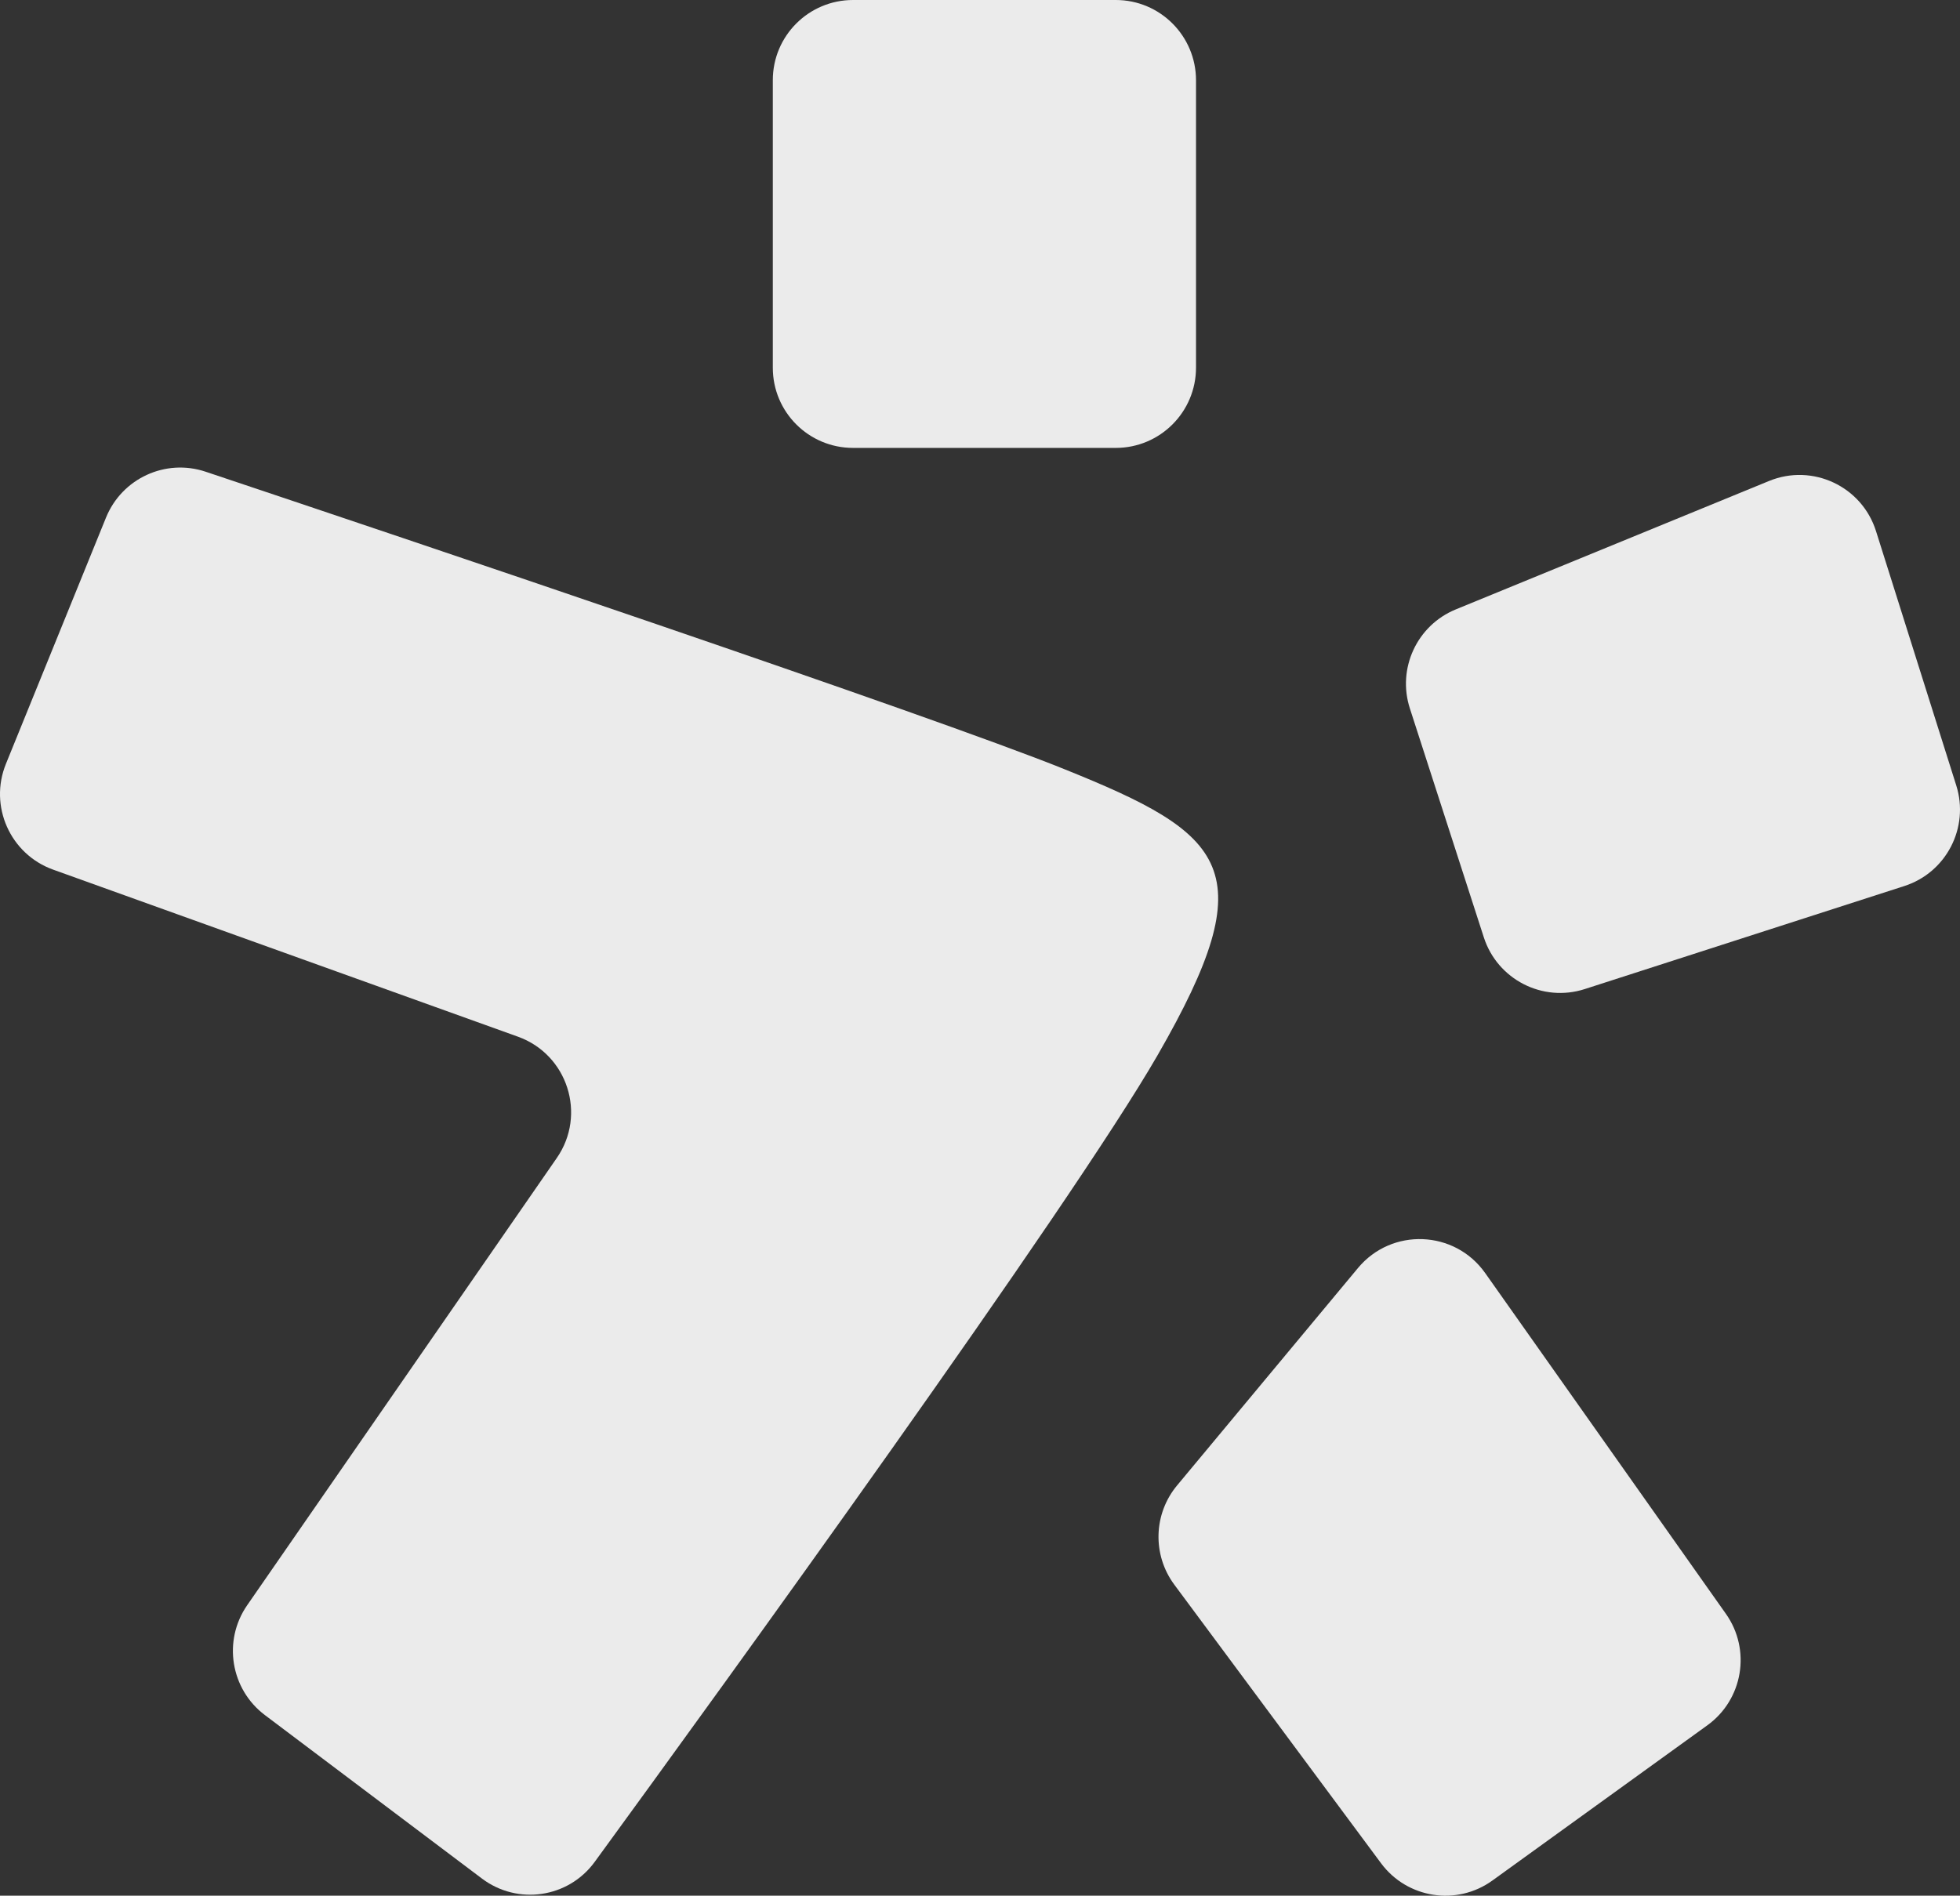
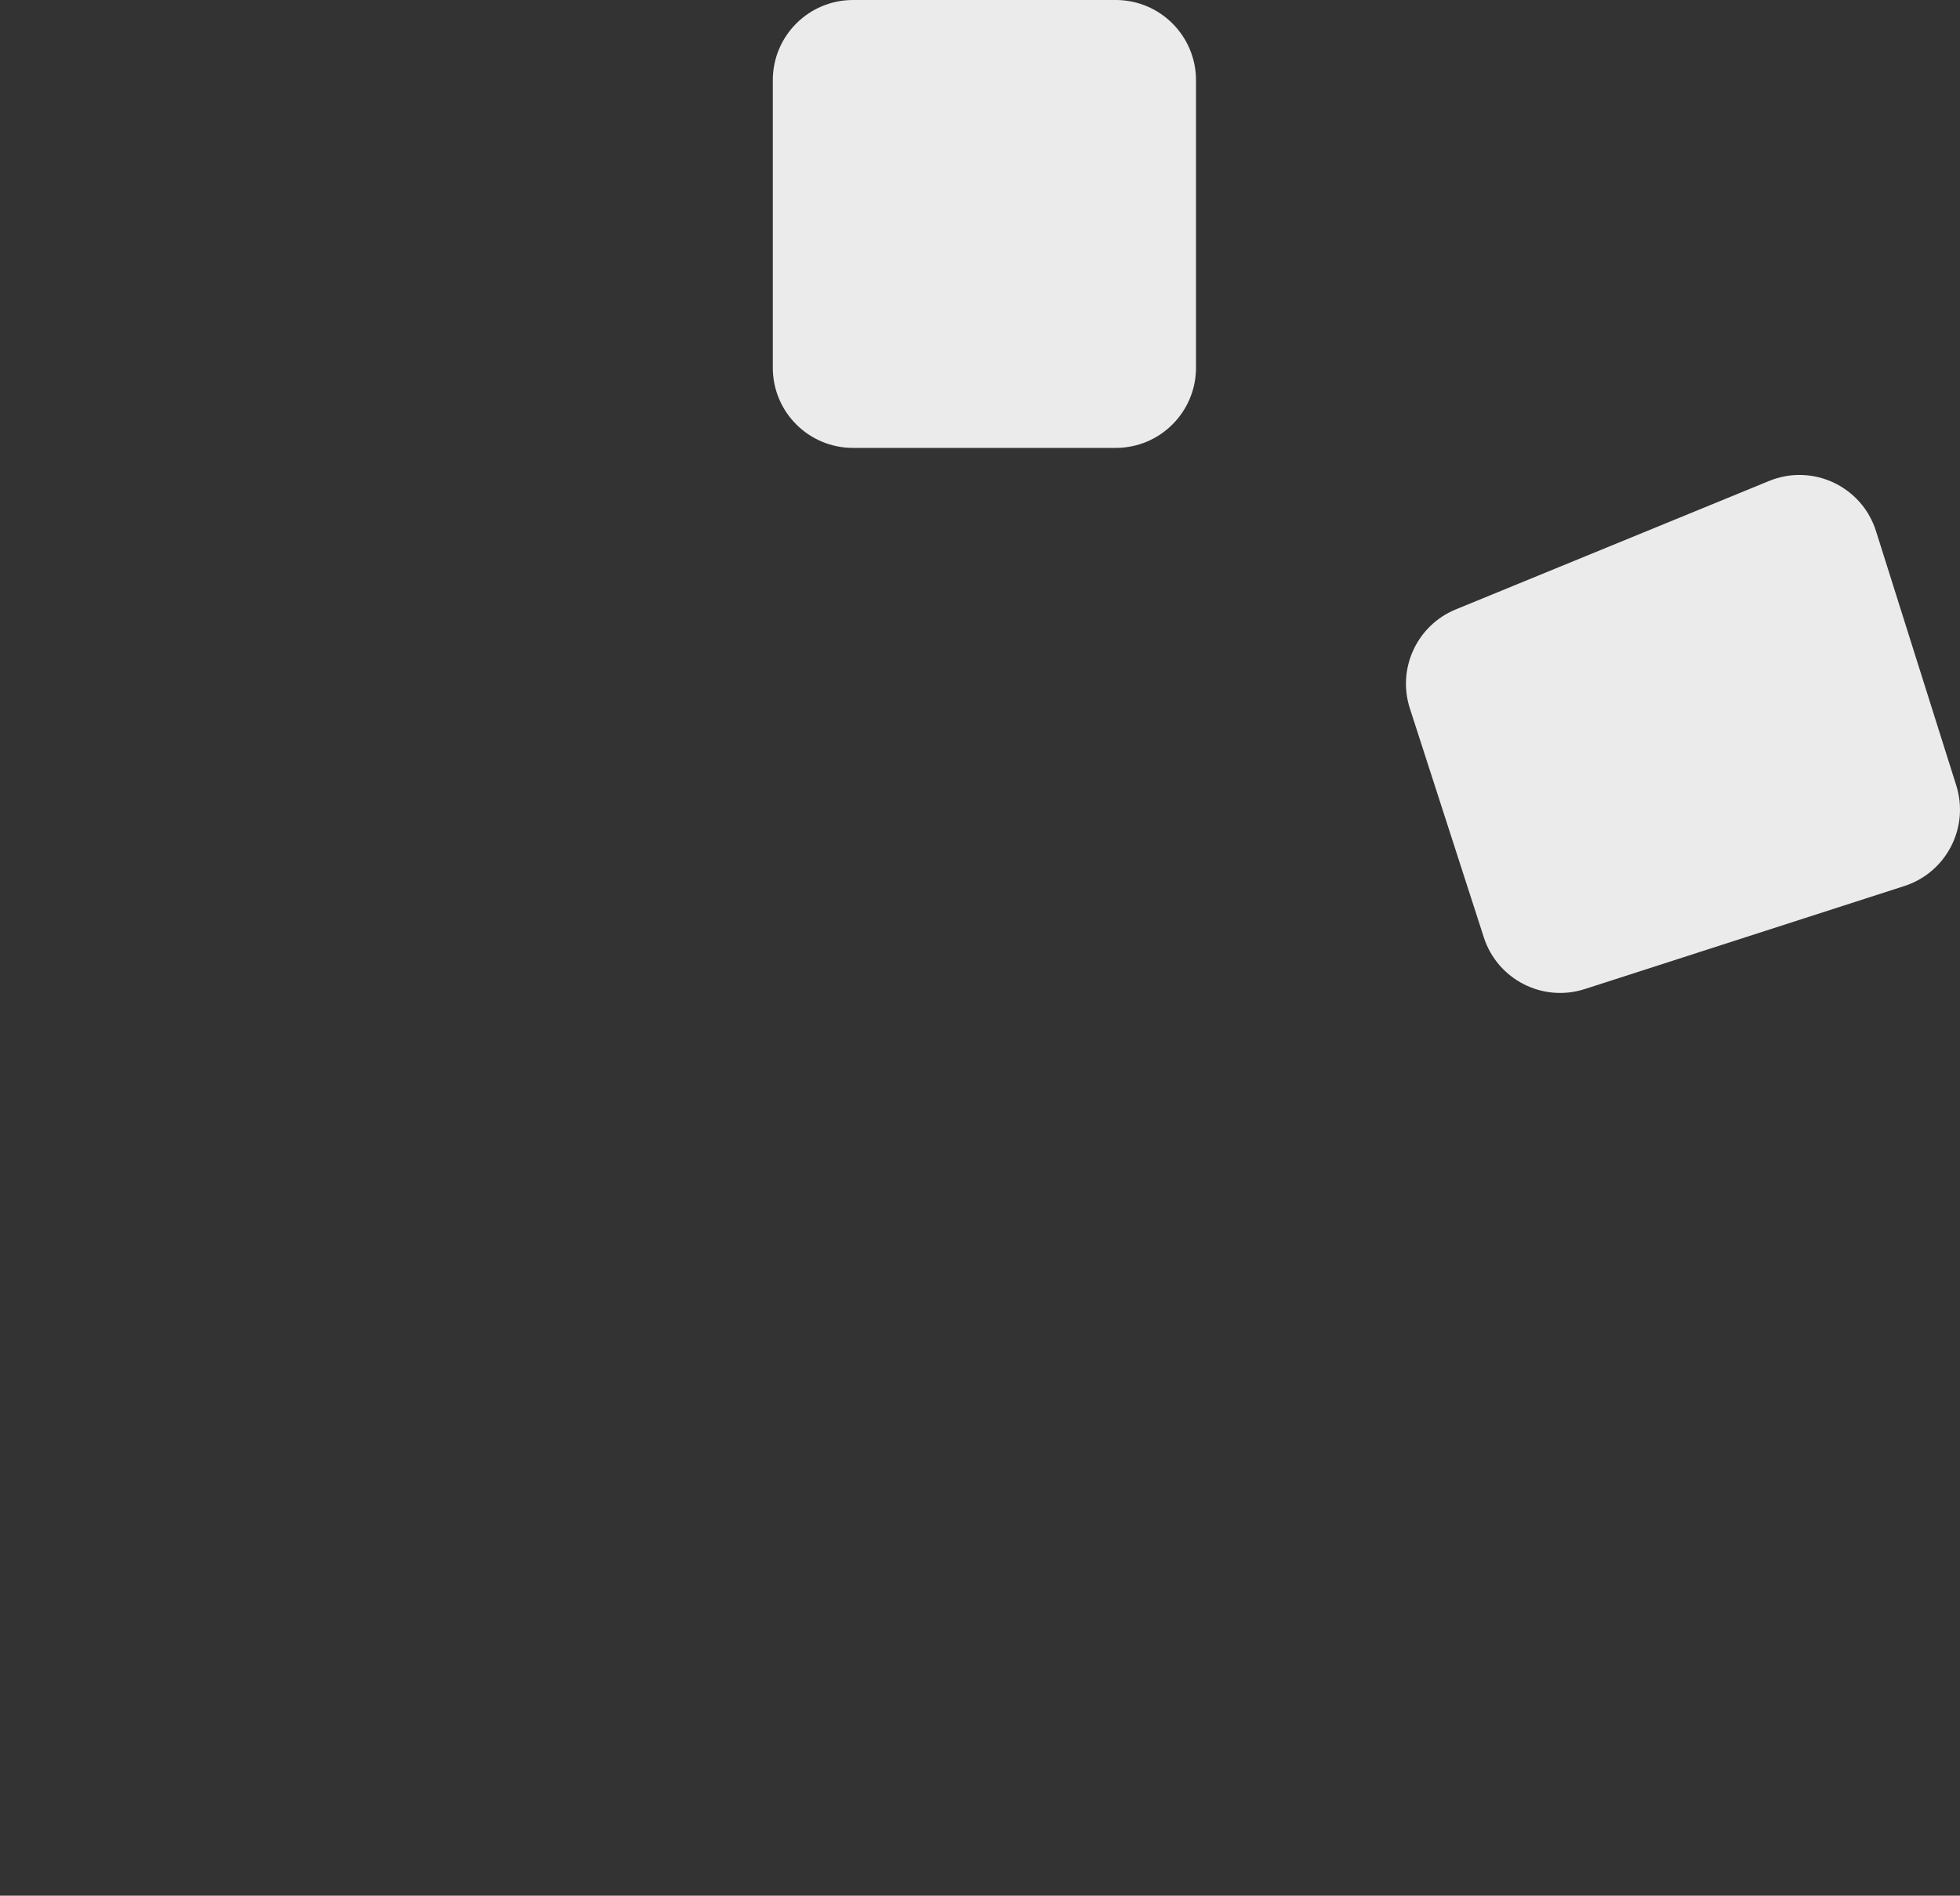
<svg xmlns="http://www.w3.org/2000/svg" width="430" height="416" viewBox="0 0 430 416" fill="none">
  <rect x="0" y="0" width="430" height="416" fill="#333333" stroke="none" />
-   <path d="M45.109 103.515C36.31 100.569 26.753 104.98 23.257 113.582L1.302 167.619C-2.468 176.898 2.239 187.451 11.658 190.837L113.637 227.497C124.524 231.411 128.744 244.593 122.157 254.111L54.23 352.258C48.848 360.034 50.563 370.677 58.114 376.367L105.732 412.241C113.564 418.141 124.689 416.512 130.467 408.587C158.609 369.981 234.862 264.72 253.962 231.557C277.515 190.665 269.209 183.152 233.385 168.741C204.351 157.021 87.672 117.766 45.109 103.515Z" fill="white" fill-opacity="0.9" />
  <path d="M187.148 0C177.426 0 169.545 7.866 169.545 17.596C169.545 36.136 169.545 63.128 169.545 80.698C169.545 90.428 177.426 98.289 187.147 98.289H244.789C254.51 98.289 262.391 90.401 262.391 80.67V17.618C262.391 7.888 254.51 0 244.789 0H187.148Z" fill="white" fill-opacity="0.9" />
  <path d="M319.382 133.731C310.867 137.222 306.476 146.689 309.306 155.453L325.532 205.695C328.52 214.947 338.432 220.027 347.679 217.045L417.791 194.435C427.006 191.464 432.093 181.602 429.179 172.361L411.572 116.545C408.471 106.717 397.641 101.639 388.113 105.547L319.382 133.731Z" fill="white" fill-opacity="0.9" />
-   <path d="M258.236 325.97C253.037 332.219 252.787 341.218 257.631 347.747L302.987 408.884C308.727 416.621 319.613 418.307 327.42 412.667L374.573 378.607C382.401 372.952 384.218 362.042 378.646 354.151L325.828 279.362C319.15 269.906 305.33 269.359 297.927 278.258L258.236 325.97Z" fill="white" fill-opacity="0.9" />
</svg>